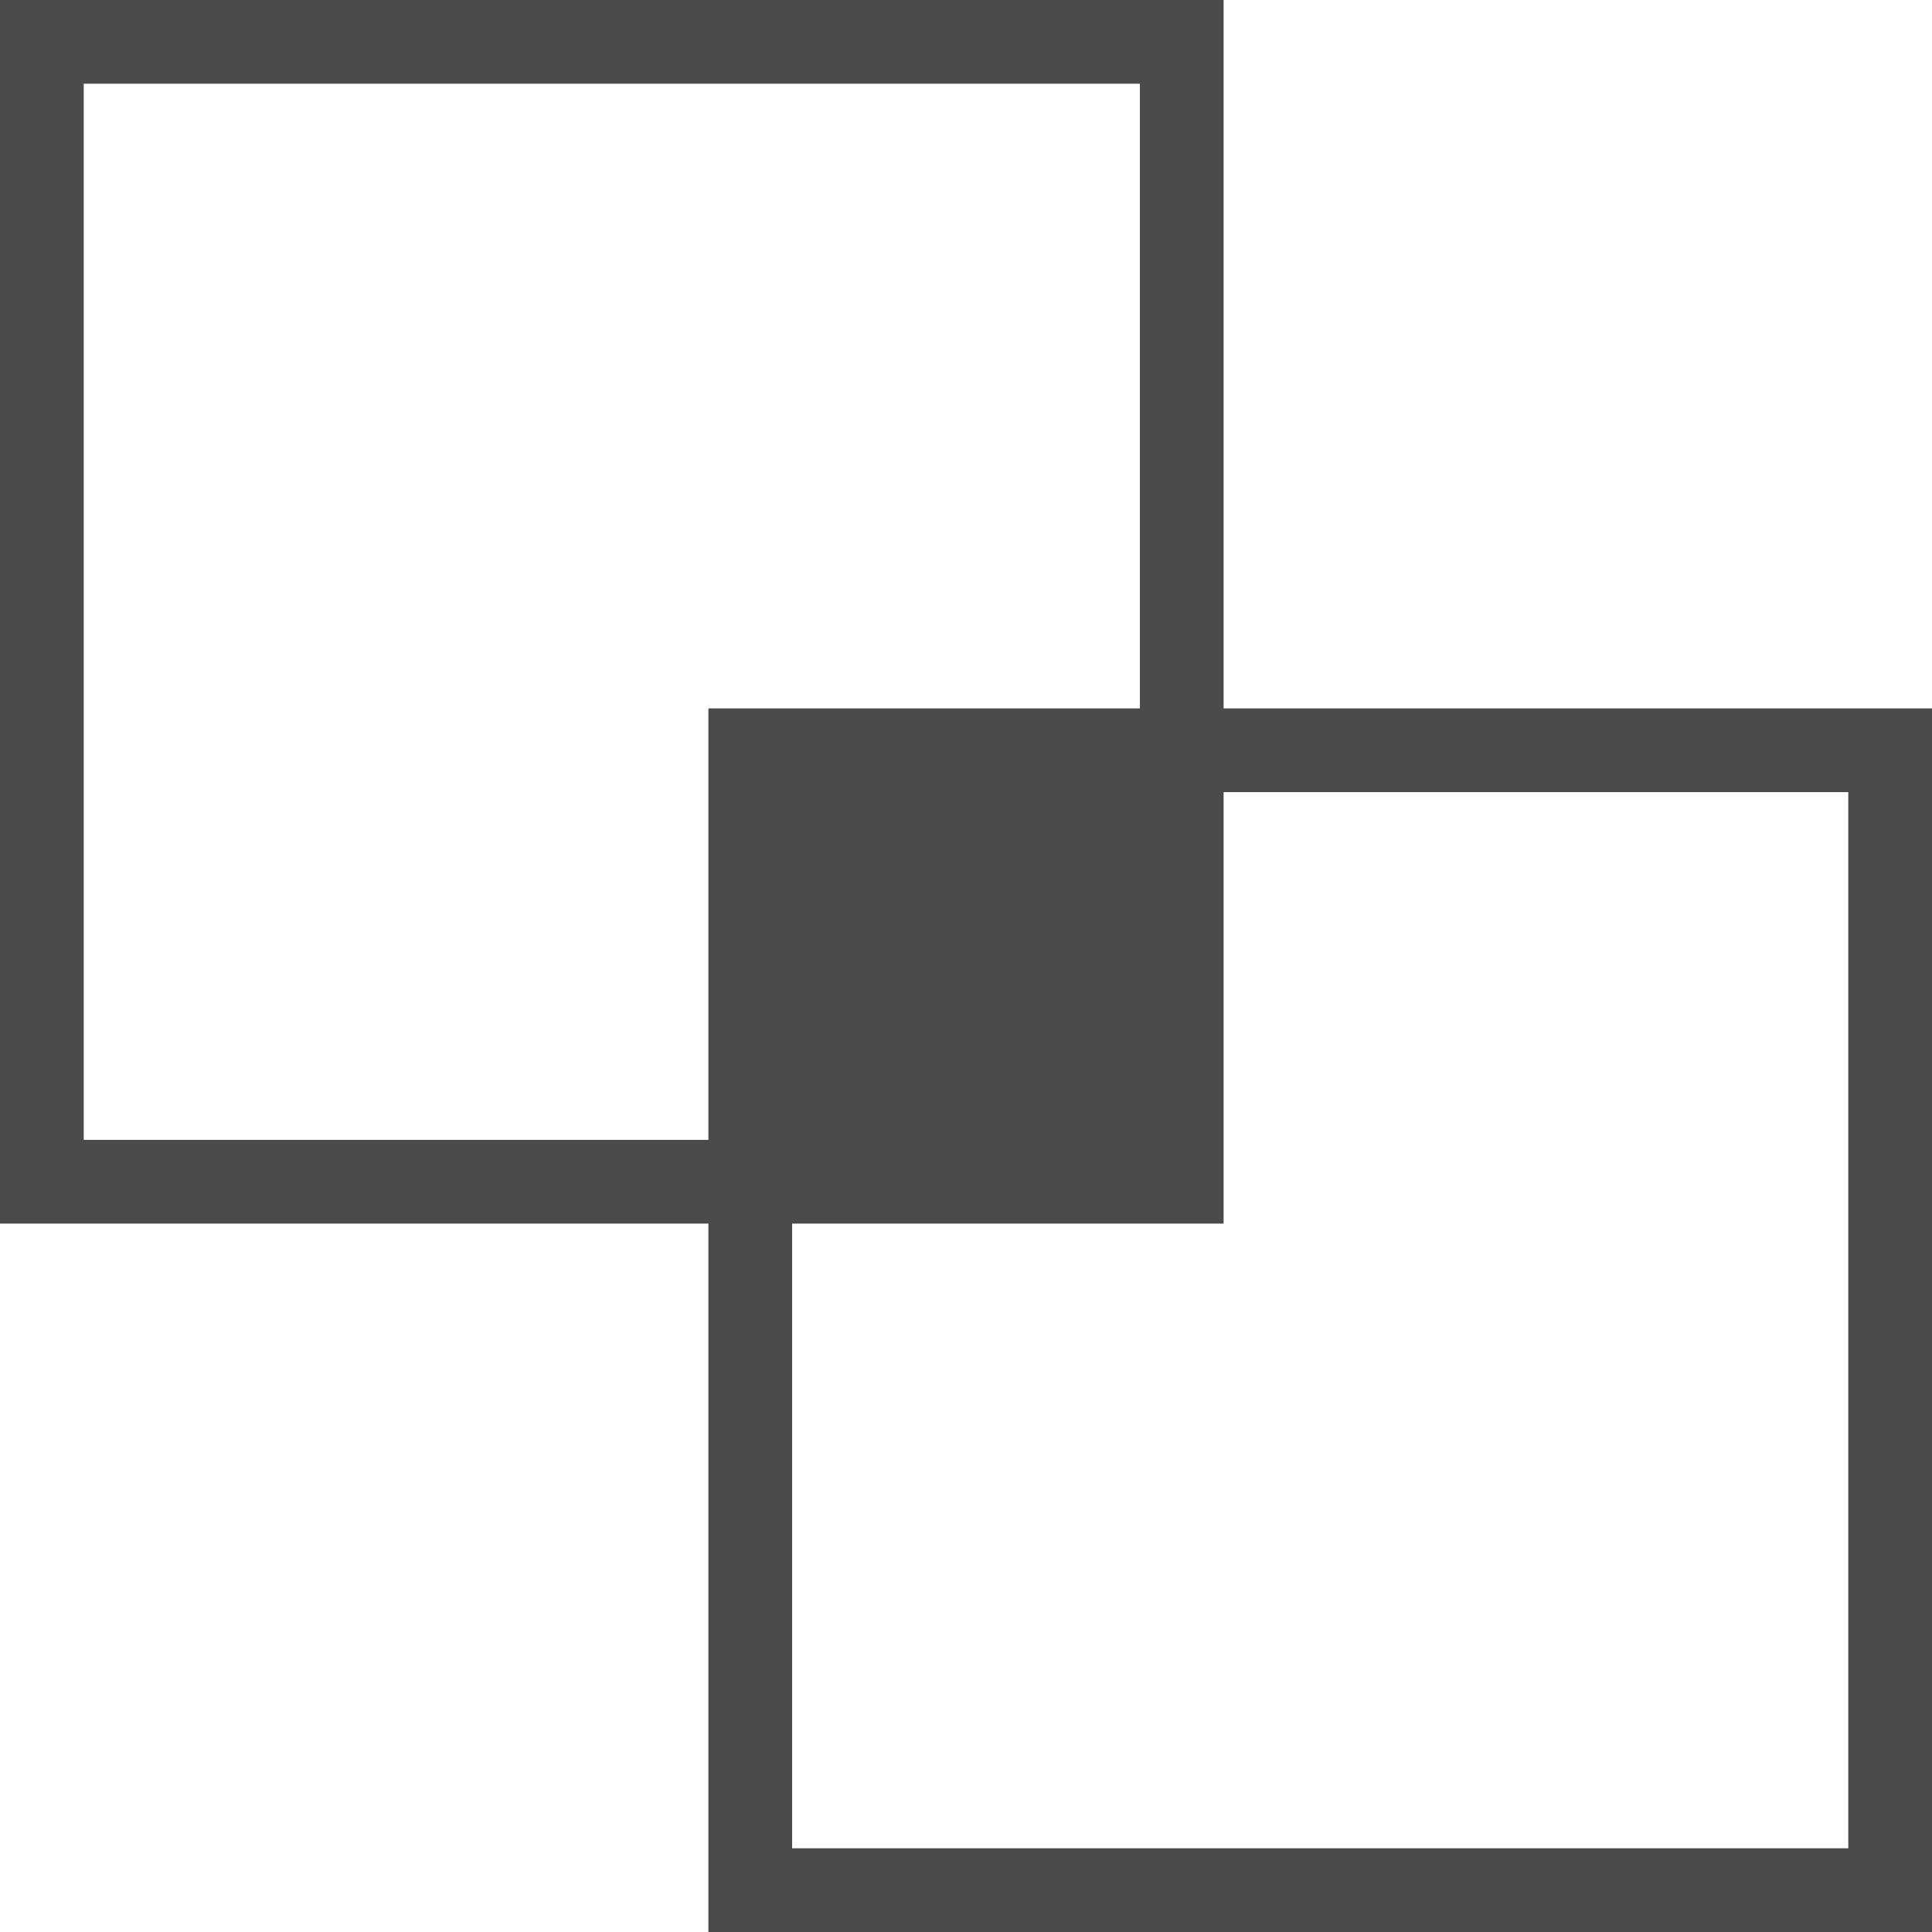
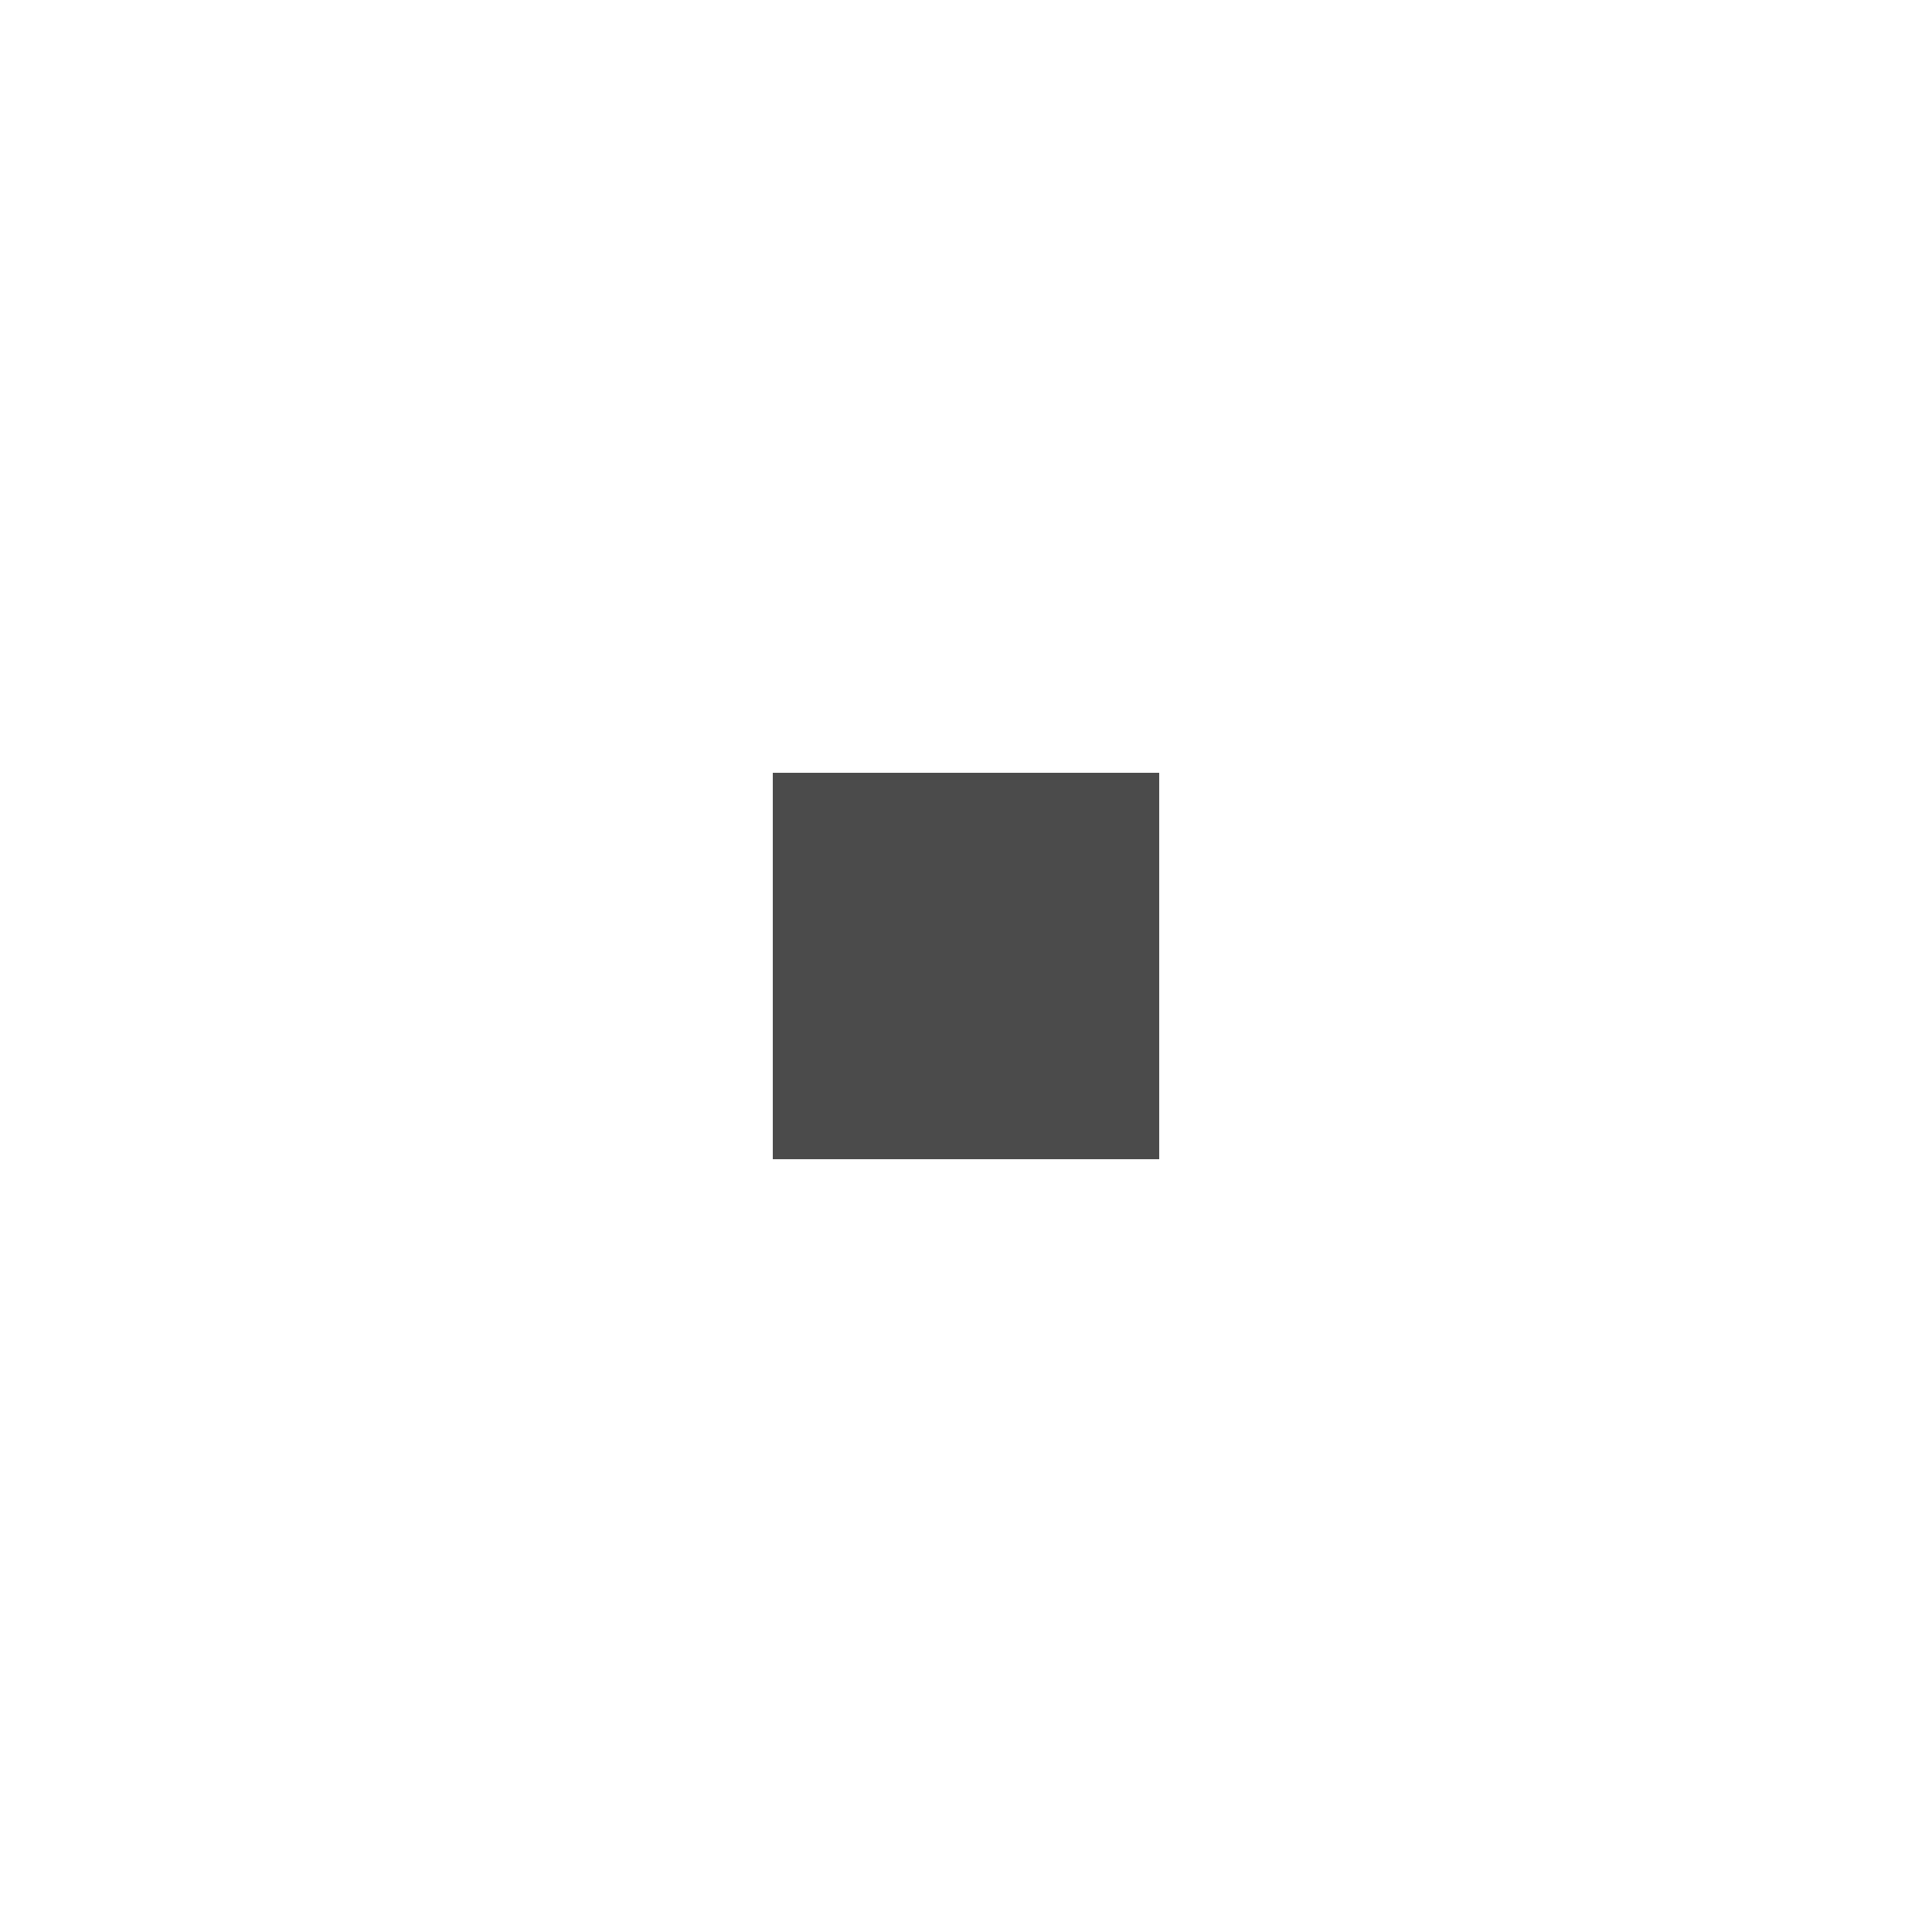
<svg xmlns="http://www.w3.org/2000/svg" width="30px" height="30px" viewBox="0 0 30 30" version="1.1">
  <title>Group</title>
  <desc>Created with Sketch.</desc>
  <g id="Atoms" stroke="none" stroke-width="1" fill="none" fill-rule="evenodd">
    <g id="Icons/Dark/Copy">
      <g id="Group">
-         <rect id="Rectangle" stroke="#4B4B4B" stroke-width="1.3" x="0.65" y="0.65" width="17.7" height="17.7" />
-         <rect id="Rectangle-Copy" stroke="#4B4B4B" stroke-width="1.3" x="11.65" y="11.65" width="17.7" height="17.7" />
        <rect id="Rectangle" fill="#4B4B4B" transform="translate(15, 15) scale(1, -1) translate(-15, -15) " x="12" y="12" width="6" height="6" />
      </g>
    </g>
  </g>
</svg>